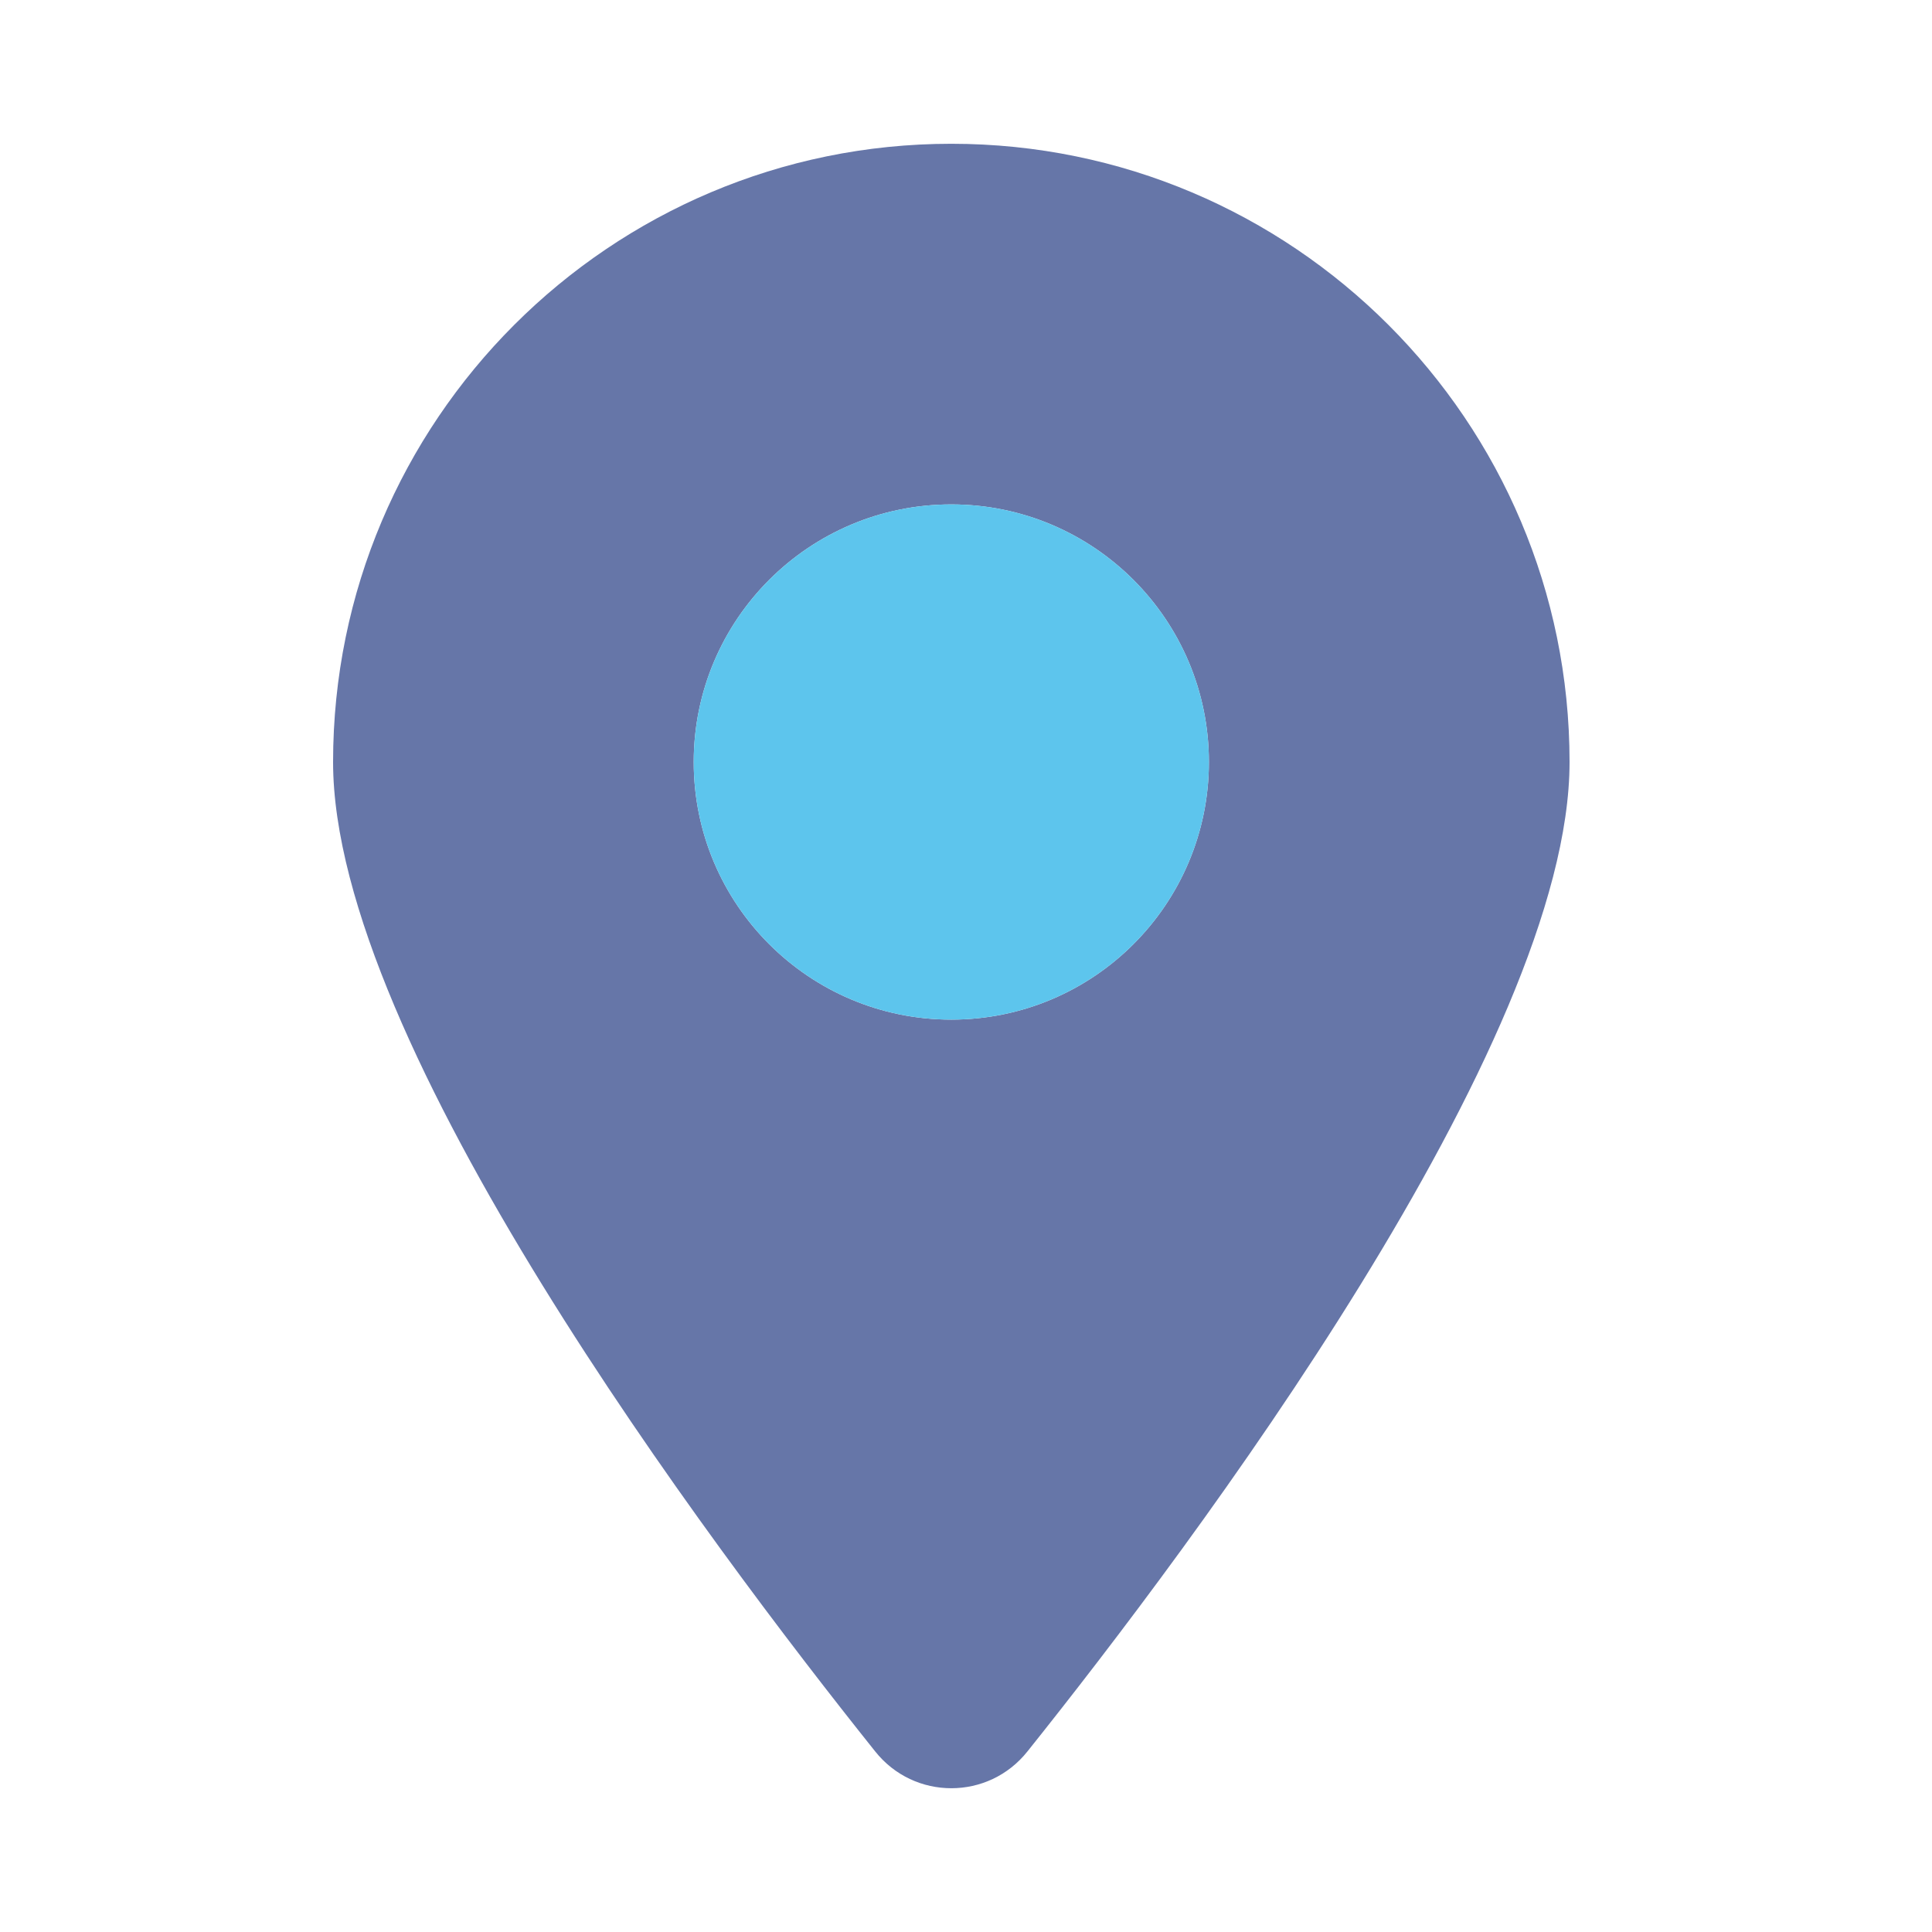
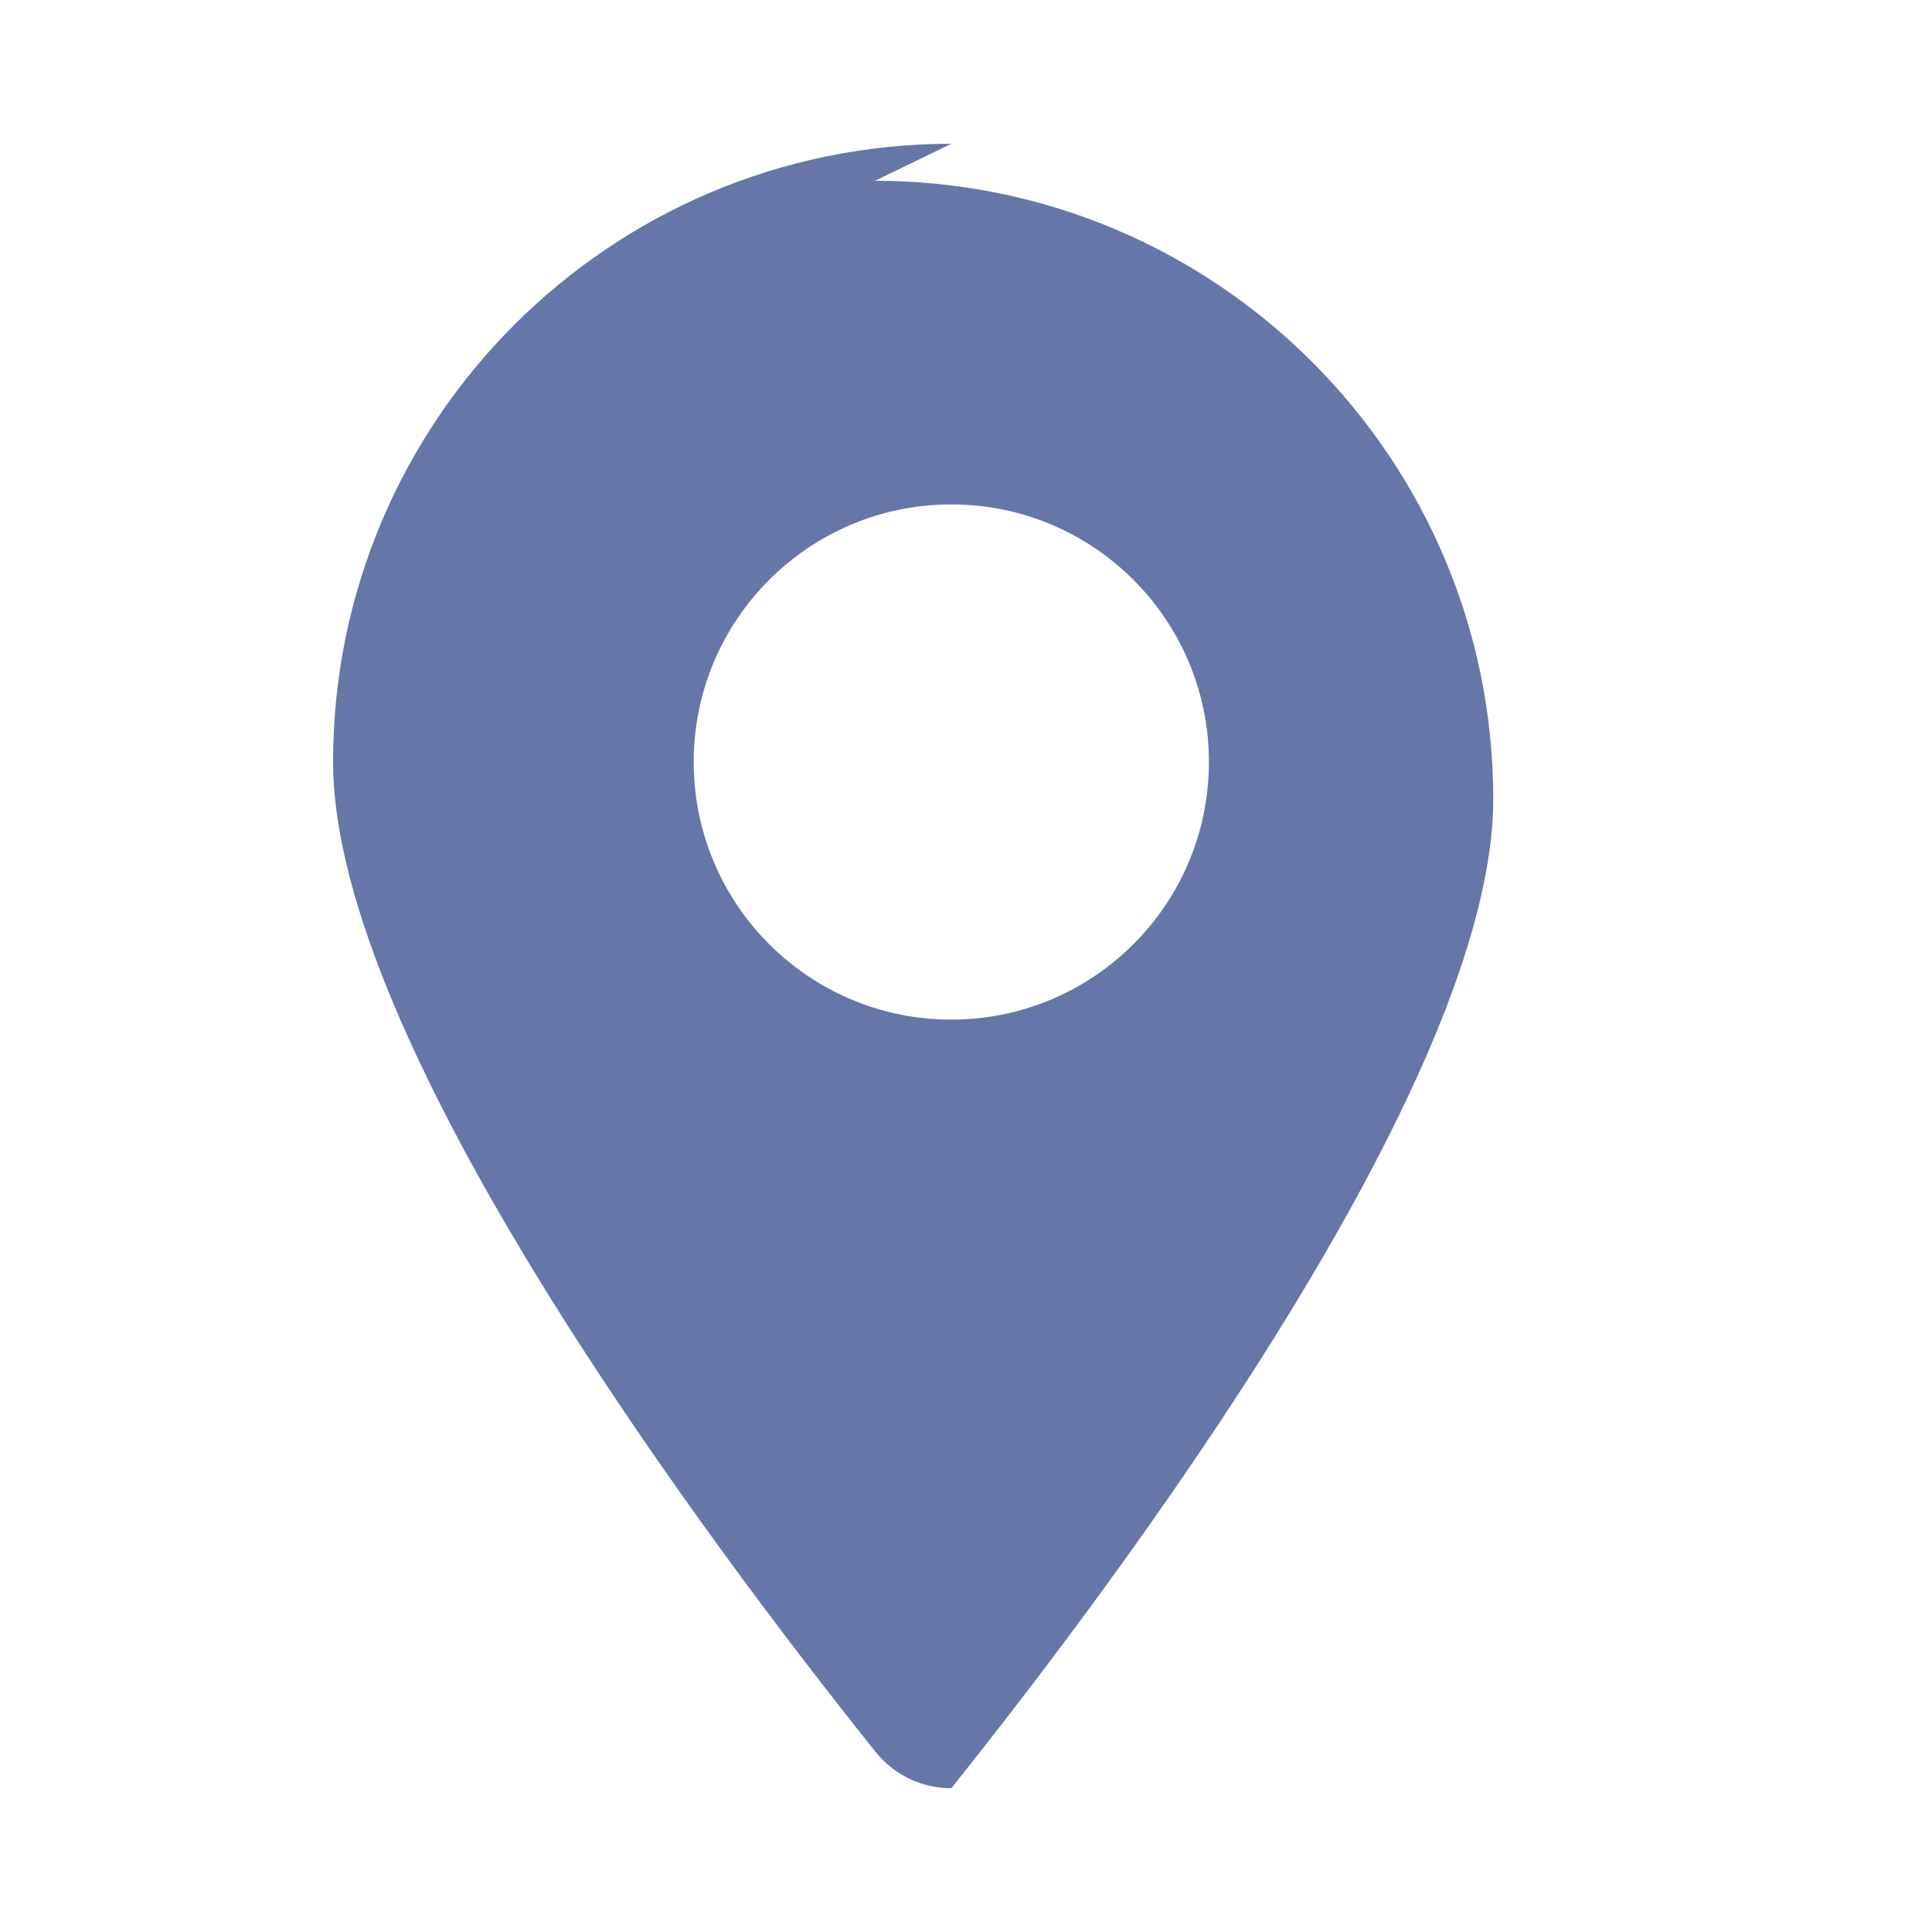
<svg xmlns="http://www.w3.org/2000/svg" id="photovoltaik" viewBox="0 0 600 600">
  <defs>
    <style>
      .cls-1 {
        fill: #253c84;
        opacity: .7;
      }

      .cls-2 {
        fill: #5dc5ed;
      }
    </style>
  </defs>
-   <path class="cls-1" d="M295.44,44.65c-106,0-192,86-192,192,0,87.4,117,243,168.3,307.2,6.1,7.7,14.9,11.5,23.7,11.5s17.6-3.8,23.7-11.5c51.3-64.2,168.3-219.8,168.3-307.2,0-106-86-192-192-192ZM295.44,316.65c-44.18,0-80-35.82-80-80s35.82-80,80-80,80,35.82,80,80-35.82,80-80,80Z" />
-   <circle class="cls-2" cx="295.44" cy="236.65" r="80" />
+   <path class="cls-1" d="M295.44,44.65c-106,0-192,86-192,192,0,87.4,117,243,168.3,307.2,6.1,7.7,14.9,11.5,23.7,11.5c51.3-64.2,168.3-219.8,168.3-307.2,0-106-86-192-192-192ZM295.44,316.65c-44.18,0-80-35.82-80-80s35.82-80,80-80,80,35.82,80,80-35.82,80-80,80Z" />
</svg>